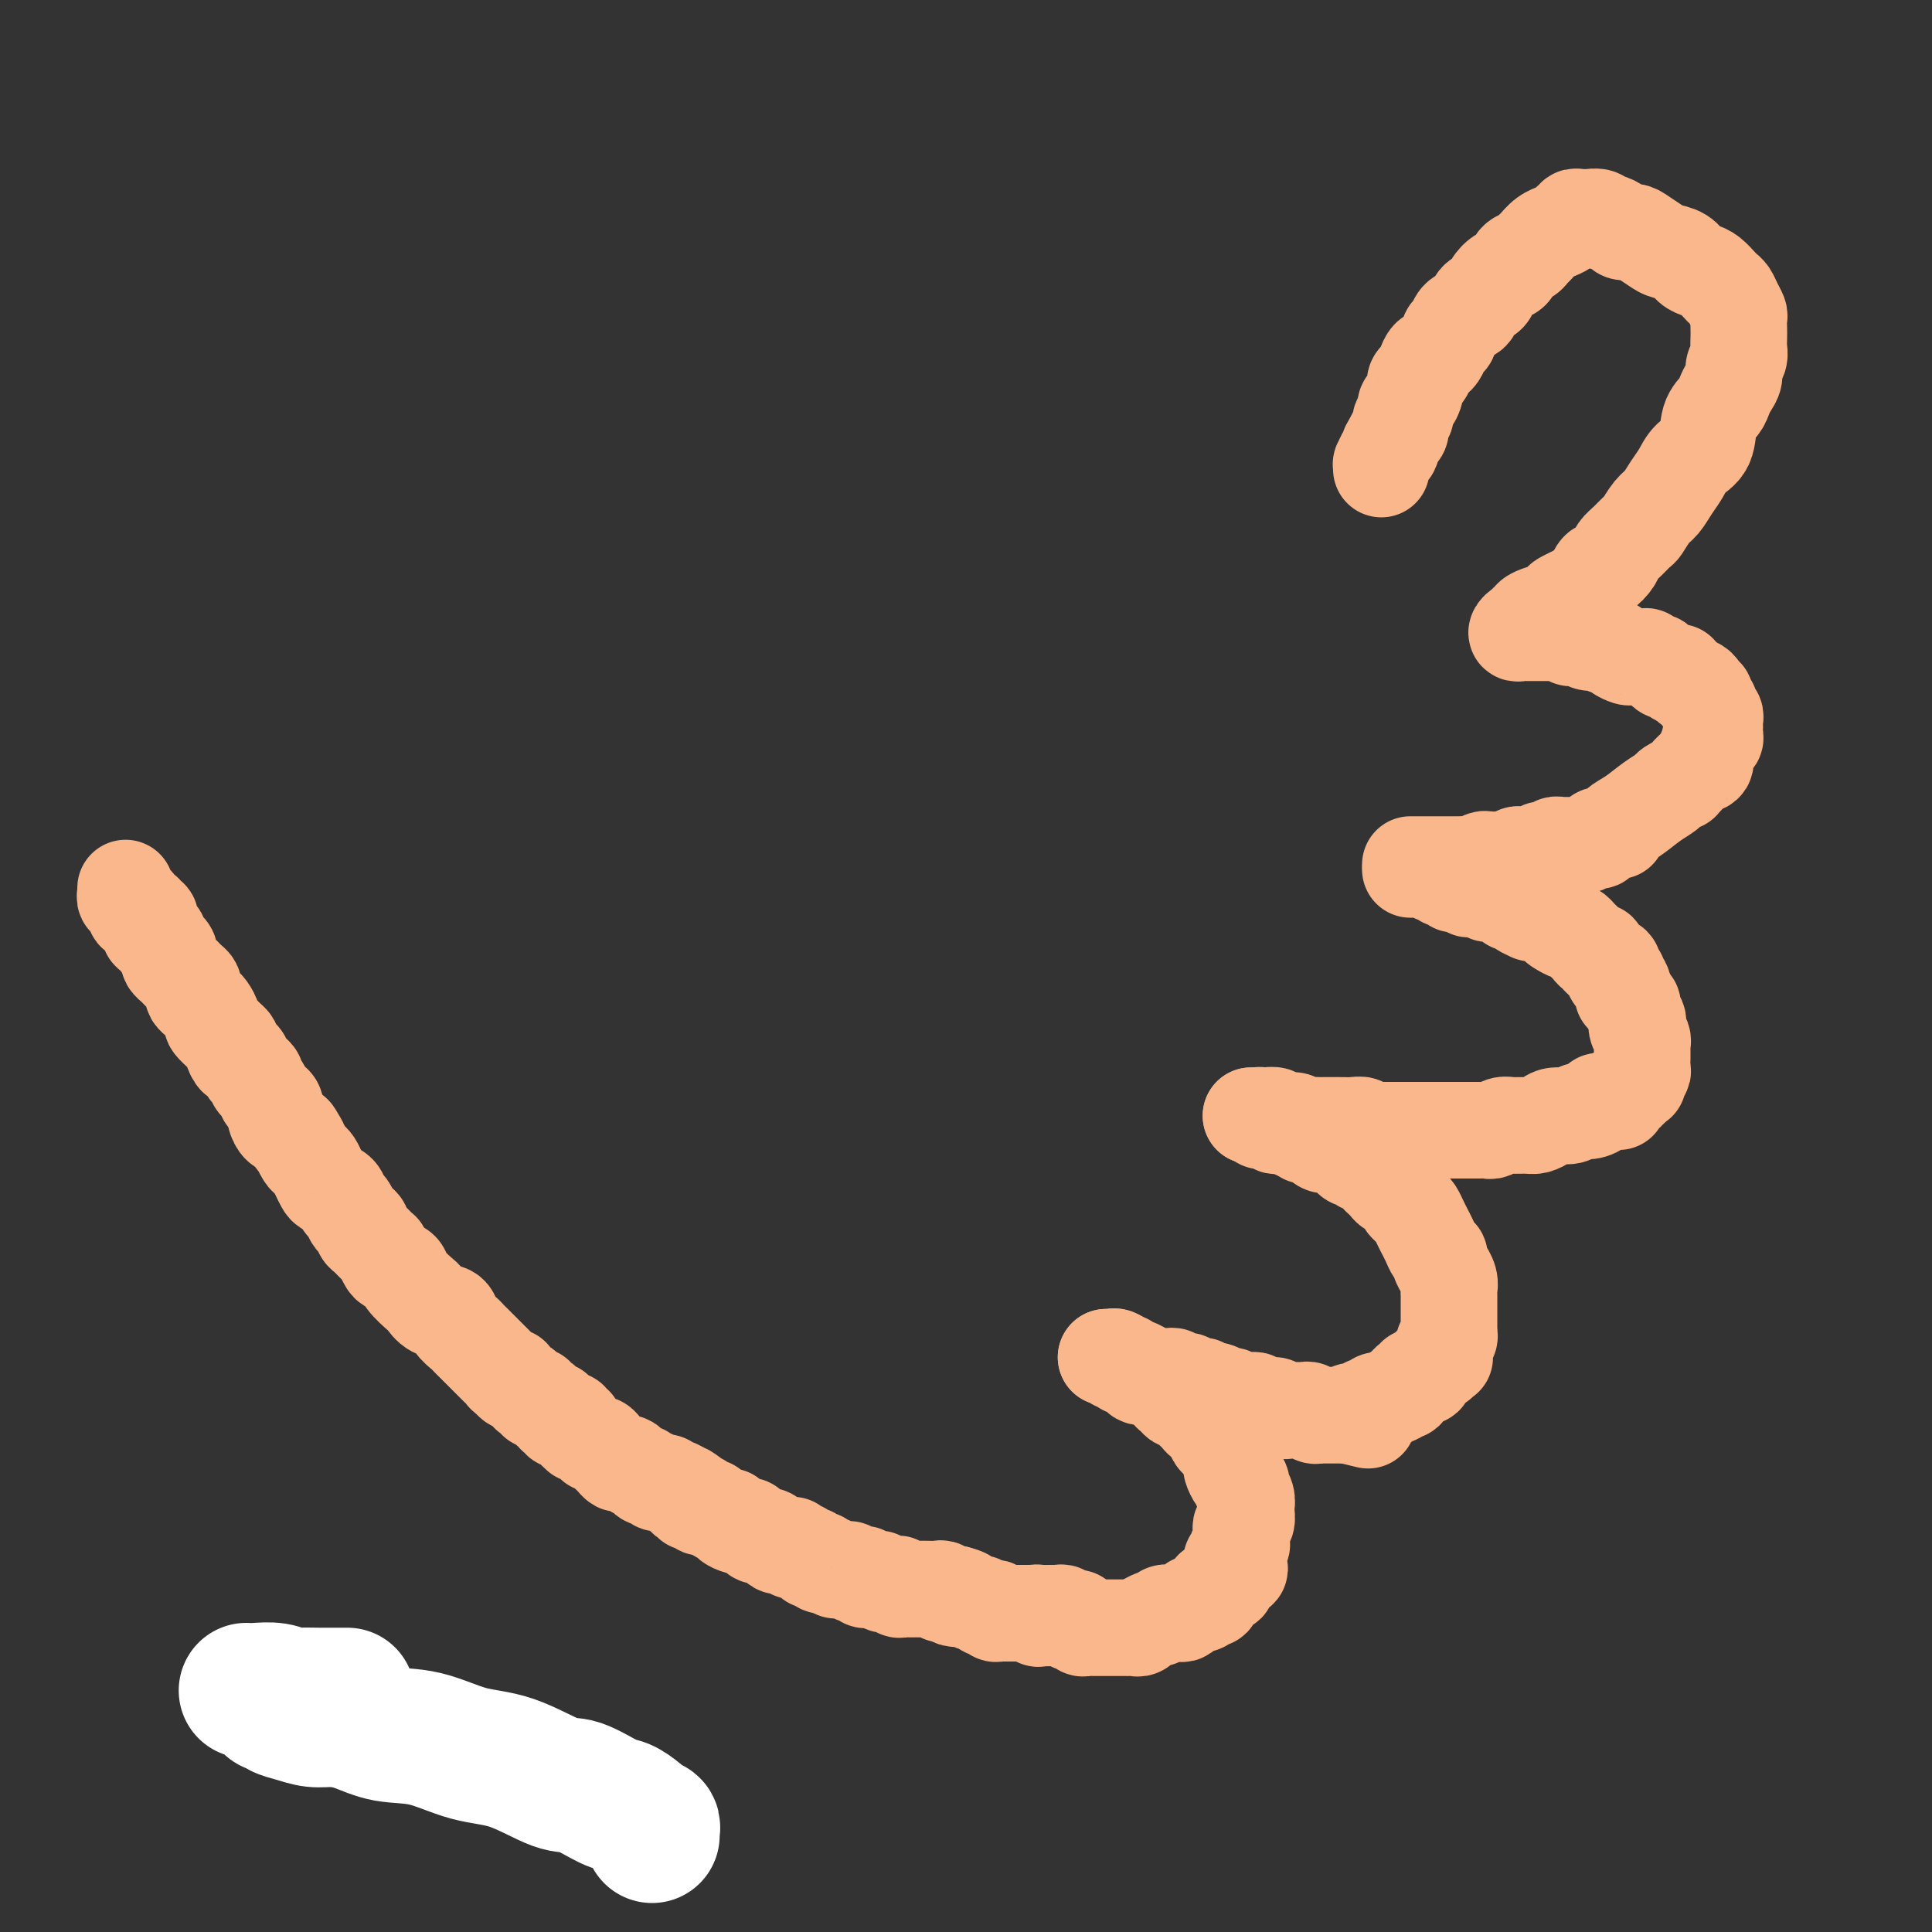
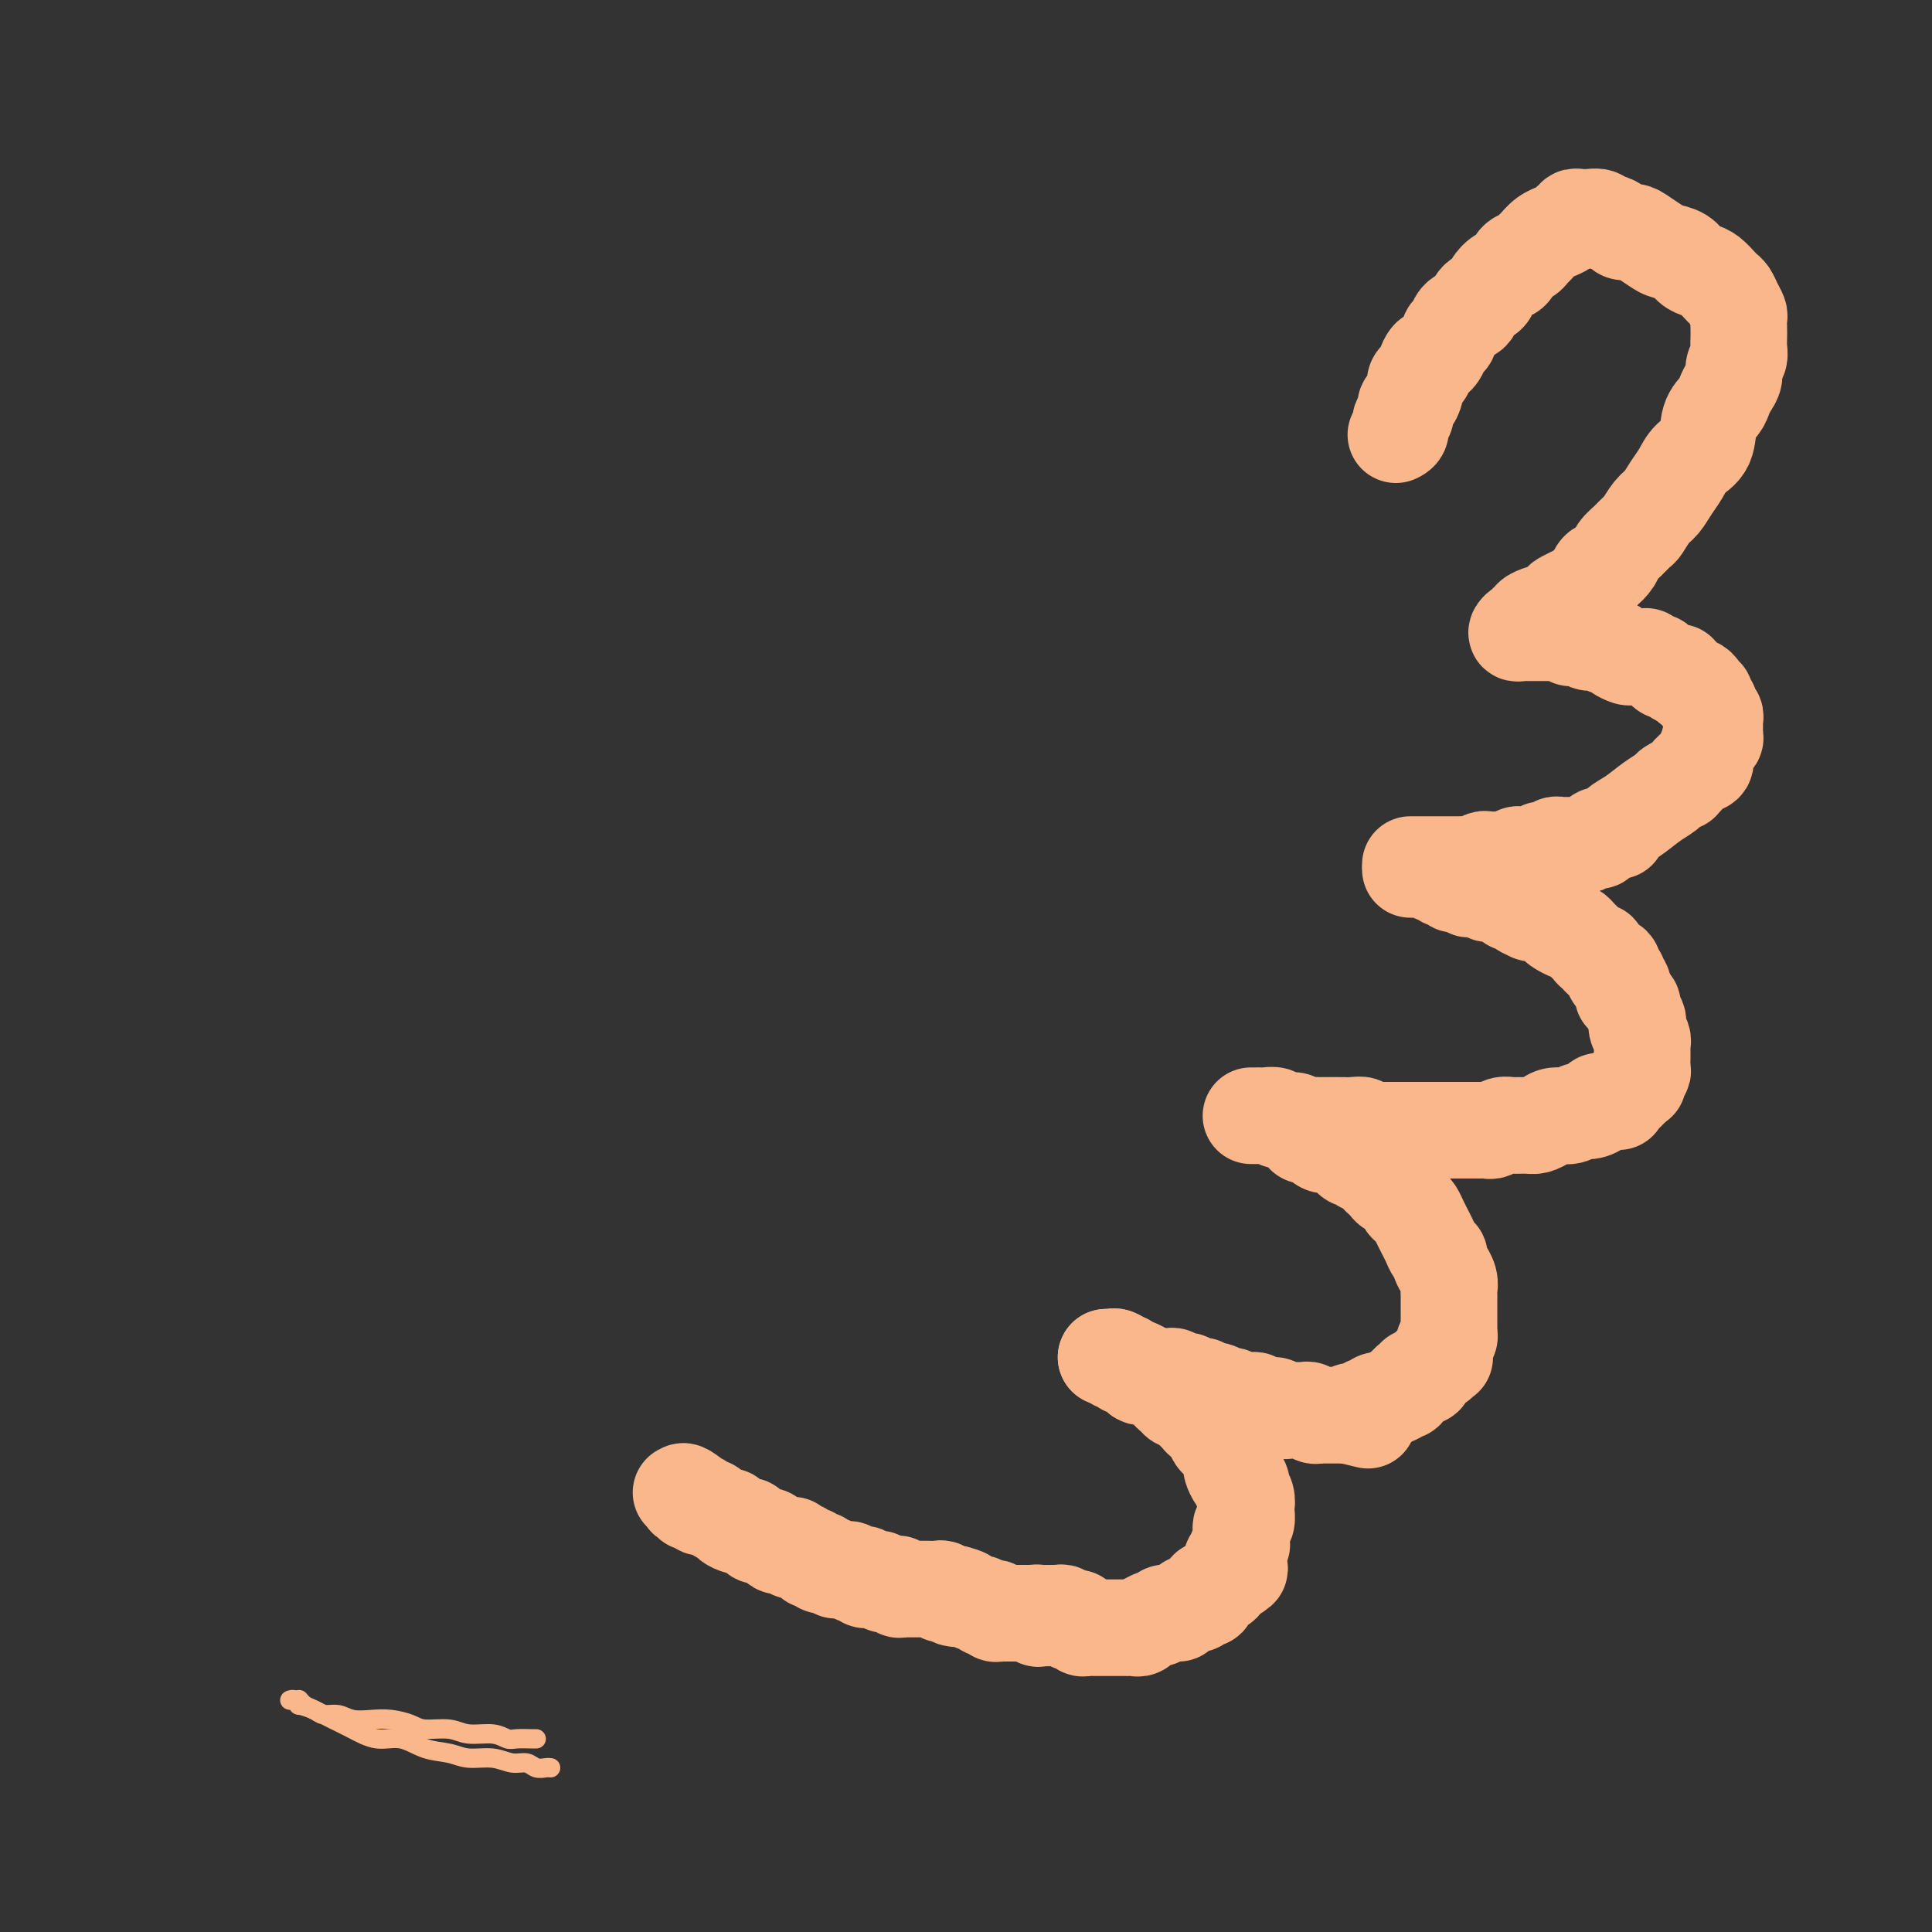
<svg xmlns="http://www.w3.org/2000/svg" viewBox="0 0 400 400" version="1.1">
  <rect x="0" y="0" width="400" height="400" fill="#333333" stroke="none" />
  <g fill="none" stroke="#FBB78C" stroke-width="4" stroke-linecap="round" stroke-linejoin="round">
    <path d="M60,352c0.288,-0.119 0.576,-0.238 1,0c0.424,0.238 0.984,0.833 1,1c0.016,0.167 -0.513,-0.095 0,0c0.513,0.095 2.069,0.548 3,1c0.931,0.452 1.238,0.905 2,1c0.762,0.095 1.979,-0.168 3,0c1.021,0.168 1.846,0.767 3,1c1.154,0.233 2.637,0.100 4,0c1.363,-0.100 2.607,-0.166 4,0c1.393,0.166 2.936,0.565 4,1c1.064,0.435 1.650,0.905 3,1c1.350,0.095 3.463,-0.185 5,0c1.537,0.185 2.499,0.834 4,1c1.501,0.166 3.542,-0.152 5,0c1.458,0.152 2.335,0.773 3,1c0.665,0.227 1.120,0.061 2,0c0.880,-0.061 2.184,-0.016 3,0c0.816,0.016 1.143,0.004 1,0c-0.143,-0.004 -0.755,-0.001 -1,0c-0.245,0.001 -0.122,0.001 0,0" />
    <path d="M62,352c-0.079,-0.096 -0.157,-0.192 0,0c0.157,0.192 0.551,0.672 1,1c0.449,0.328 0.955,0.503 2,1c1.045,0.497 2.631,1.317 4,2c1.369,0.683 2.523,1.229 4,2c1.477,0.771 3.279,1.766 5,2c1.721,0.234 3.363,-0.292 5,0c1.637,0.292 3.270,1.403 5,2c1.730,0.597 3.555,0.681 5,1c1.445,0.319 2.508,0.874 4,1c1.492,0.126 3.411,-0.176 5,0c1.589,0.176 2.846,0.832 4,1c1.154,0.168 2.204,-0.151 3,0c0.796,0.151 1.337,0.772 2,1c0.663,0.228 1.448,0.061 2,0c0.552,-0.061 0.872,-0.018 1,0c0.128,0.018 0.064,0.009 0,0" />
  </g>
  <g fill="none" stroke="#FFFFFF" stroke-width="28" stroke-linecap="round" stroke-linejoin="round">
-     <path d="M135,380c-0.033,-0.313 -0.066,-0.625 0,-1c0.066,-0.375 0.232,-0.812 0,-1c-0.232,-0.188 -0.863,-0.128 -1,0c-0.137,0.128 0.221,0.324 0,0c-0.221,-0.324 -1.020,-1.169 -2,-2c-0.980,-0.831 -2.142,-1.648 -3,-2c-0.858,-0.352 -1.412,-0.239 -3,-1c-1.588,-0.761 -4.211,-2.397 -6,-3c-1.789,-0.603 -2.746,-0.174 -5,-1c-2.254,-0.826 -5.806,-2.907 -9,-4c-3.194,-1.093 -6.031,-1.197 -9,-2c-2.969,-0.803 -6.072,-2.305 -9,-3c-2.928,-0.695 -5.683,-0.581 -8,-1c-2.317,-0.419 -4.197,-1.369 -6,-2c-1.803,-0.631 -3.529,-0.943 -5,-1c-1.471,-0.057 -2.686,0.142 -4,0c-1.314,-0.142 -2.726,-0.625 -4,-1c-1.274,-0.375 -2.408,-0.640 -3,-1c-0.592,-0.360 -0.640,-0.813 -1,-1c-0.360,-0.187 -1.032,-0.106 -1,0c0.032,0.106 0.768,0.239 1,0c0.232,-0.239 -0.040,-0.849 0,-1c0.040,-0.151 0.391,0.156 1,0c0.609,-0.156 1.477,-0.774 2,-1c0.523,-0.226 0.703,-0.061 1,0c0.297,0.061 0.712,0.016 1,0c0.288,-0.016 0.448,-0.004 1,0c0.552,0.004 1.495,0.001 2,0c0.505,-0.001 0.571,-0.000 1,0c0.429,0.000 1.221,0.000 2,0c0.779,-0.000 1.544,-0.000 2,0c0.456,0.000 0.604,0.000 1,0c0.396,-0.000 1.042,-0.000 1,0c-0.042,0.000 -0.772,0.000 -1,0c-0.228,-0.000 0.044,-0.000 0,0c-0.044,0.000 -0.406,0.001 -1,0c-0.594,-0.001 -1.421,-0.004 -2,0c-0.579,0.004 -0.911,0.015 -2,0c-1.089,-0.015 -2.937,-0.057 -4,0c-1.063,0.057 -1.343,0.211 -2,0c-0.657,-0.211 -1.692,-0.789 -3,-1c-1.308,-0.211 -2.891,-0.057 -4,0c-1.109,0.057 -1.746,0.016 -2,0c-0.254,-0.016 -0.127,-0.008 0,0" />
-   </g>
+     </g>
  <g fill="none" stroke="#FBB78C" stroke-width="20" stroke-linecap="round" stroke-linejoin="round">
-     <path d="M26,184c0.002,-0.122 0.005,-0.244 0,0c-0.005,0.244 -0.016,0.854 0,1c0.016,0.146 0.061,-0.172 0,0c-0.061,0.172 -0.226,0.833 0,1c0.226,0.167 0.844,-0.162 1,0c0.156,0.162 -0.150,0.814 0,1c0.150,0.186 0.757,-0.093 1,0c0.243,0.093 0.122,0.560 0,1c-0.122,0.440 -0.244,0.854 0,1c0.244,0.146 0.854,0.024 1,0c0.146,-0.024 -0.171,0.049 0,0c0.171,-0.049 0.831,-0.221 1,0c0.169,0.221 -0.152,0.834 0,1c0.152,0.166 0.775,-0.114 1,0c0.225,0.114 0.050,0.622 0,1c-0.050,0.378 0.024,0.626 0,1c-0.024,0.374 -0.147,0.874 0,1c0.147,0.126 0.565,-0.121 1,0c0.435,0.121 0.887,0.610 1,1c0.113,0.390 -0.114,0.682 0,1c0.114,0.318 0.570,0.663 1,1c0.430,0.337 0.836,0.667 1,1c0.164,0.333 0.086,0.667 0,1c-0.086,0.333 -0.182,0.663 0,1c0.182,0.337 0.640,0.682 1,1c0.360,0.318 0.622,0.610 1,1c0.378,0.390 0.872,0.878 1,1c0.128,0.122 -0.110,-0.122 0,0c0.110,0.122 0.568,0.610 1,1c0.432,0.390 0.837,0.682 1,1c0.163,0.318 0.085,0.661 0,1c-0.085,0.339 -0.176,0.672 0,1c0.176,0.328 0.620,0.650 1,1c0.380,0.350 0.697,0.727 1,1c0.303,0.273 0.592,0.440 1,1c0.408,0.560 0.937,1.512 1,2c0.063,0.488 -0.338,0.511 0,1c0.338,0.489 1.414,1.446 2,2c0.586,0.554 0.682,0.707 1,1c0.318,0.293 0.859,0.726 1,1c0.141,0.274 -0.117,0.388 0,1c0.117,0.612 0.610,1.722 1,2c0.390,0.278 0.678,-0.276 1,0c0.322,0.276 0.678,1.382 1,2c0.322,0.618 0.611,0.747 1,1c0.389,0.253 0.877,0.631 1,1c0.123,0.369 -0.121,0.728 0,1c0.121,0.272 0.606,0.457 1,1c0.394,0.543 0.697,1.445 1,2c0.303,0.555 0.606,0.762 1,1c0.394,0.238 0.879,0.507 1,1c0.121,0.493 -0.121,1.210 0,2c0.121,0.790 0.606,1.654 1,2c0.394,0.346 0.697,0.173 1,0" />
-     <path d="M59,233c5.494,7.904 2.729,3.165 2,2c-0.729,-1.165 0.578,1.245 1,2c0.422,0.755 -0.042,-0.146 0,0c0.042,0.146 0.589,1.338 1,2c0.411,0.662 0.687,0.793 1,1c0.313,0.207 0.665,0.488 1,1c0.335,0.512 0.653,1.254 1,2c0.347,0.746 0.723,1.494 1,2c0.277,0.506 0.456,0.769 1,1c0.544,0.231 1.455,0.429 2,1c0.545,0.571 0.724,1.515 1,2c0.276,0.485 0.647,0.511 1,1c0.353,0.489 0.686,1.440 1,2c0.314,0.560 0.609,0.727 1,1c0.391,0.273 0.878,0.650 1,1c0.122,0.350 -0.121,0.672 0,1c0.121,0.328 0.606,0.660 1,1c0.394,0.340 0.697,0.686 1,1c0.303,0.314 0.605,0.595 1,1c0.395,0.405 0.884,0.934 1,1c0.116,0.066 -0.140,-0.332 0,0c0.140,0.332 0.675,1.392 1,2c0.325,0.608 0.440,0.764 1,1c0.560,0.236 1.566,0.554 2,1c0.434,0.446 0.295,1.022 1,2c0.705,0.978 2.254,2.359 3,3c0.746,0.641 0.690,0.543 1,1c0.310,0.457 0.986,1.470 2,2c1.014,0.530 2.366,0.576 3,1c0.634,0.424 0.551,1.227 1,2c0.449,0.773 1.430,1.517 2,2c0.570,0.483 0.730,0.707 1,1c0.270,0.293 0.650,0.656 1,1c0.350,0.344 0.671,0.670 1,1c0.329,0.330 0.666,0.666 1,1c0.334,0.334 0.667,0.668 1,1c0.333,0.332 0.668,0.663 1,1c0.332,0.337 0.662,0.682 1,1c0.338,0.318 0.686,0.610 1,1c0.314,0.390 0.595,0.878 1,1c0.405,0.122 0.934,-0.121 1,0c0.066,0.121 -0.332,0.606 0,1c0.332,0.394 1.395,0.698 2,1c0.605,0.302 0.754,0.602 1,1c0.246,0.398 0.591,0.894 1,1c0.409,0.106 0.883,-0.178 1,0c0.117,0.178 -0.123,0.817 0,1c0.123,0.183 0.608,-0.091 1,0c0.392,0.091 0.693,0.545 1,1c0.307,0.455 0.622,0.910 1,1c0.378,0.090 0.818,-0.186 1,0c0.182,0.186 0.104,0.835 0,1c-0.104,0.165 -0.234,-0.153 0,0c0.234,0.153 0.832,0.777 1,1c0.168,0.223 -0.095,0.045 0,0c0.095,-0.045 0.546,0.043 1,0c0.454,-0.043 0.911,-0.218 1,0c0.089,0.218 -0.188,0.828 0,1c0.188,0.172 0.842,-0.095 1,0c0.158,0.095 -0.179,0.551 0,1c0.179,0.449 0.874,0.890 1,1c0.126,0.110 -0.317,-0.111 0,0c0.317,0.111 1.394,0.555 2,1c0.606,0.445 0.740,0.893 1,1c0.260,0.107 0.647,-0.125 1,0c0.353,0.125 0.672,0.608 1,1c0.328,0.392 0.666,0.693 1,1c0.334,0.307 0.666,0.621 1,1c0.334,0.379 0.672,0.824 1,1c0.328,0.176 0.647,0.085 1,0c0.353,-0.085 0.738,-0.162 1,0c0.262,0.162 0.399,0.564 1,1c0.601,0.436 1.666,0.905 2,1c0.334,0.095 -0.064,-0.185 0,0c0.064,0.185 0.591,0.834 1,1c0.409,0.166 0.701,-0.153 1,0c0.299,0.153 0.605,0.777 1,1c0.395,0.223 0.879,0.045 1,0c0.121,-0.045 -0.122,0.043 0,0c0.122,-0.043 0.610,-0.218 1,0c0.390,0.218 0.682,0.828 1,1c0.318,0.172 0.662,-0.094 1,0c0.338,0.094 0.669,0.547 1,1" />
    <path d="M141,309c5.636,3.499 2.228,0.745 1,0c-1.228,-0.745 -0.274,0.519 0,1c0.274,0.481 -0.133,0.181 0,0c0.133,-0.181 0.805,-0.241 1,0c0.195,0.241 -0.087,0.782 0,1c0.087,0.218 0.544,0.111 1,0c0.456,-0.111 0.910,-0.227 1,0c0.090,0.227 -0.184,0.795 0,1c0.184,0.205 0.826,0.045 1,0c0.174,-0.045 -0.121,0.026 0,0c0.121,-0.026 0.658,-0.148 1,0c0.342,0.148 0.491,0.565 1,1c0.509,0.435 1.379,0.887 2,1c0.621,0.113 0.994,-0.113 1,0c0.006,0.113 -0.353,0.565 0,1c0.353,0.435 1.418,0.851 2,1c0.582,0.149 0.680,0.030 1,0c0.320,-0.030 0.863,0.029 1,0c0.137,-0.029 -0.131,-0.147 0,0c0.131,0.147 0.661,0.560 1,1c0.339,0.440 0.486,0.906 1,1c0.514,0.094 1.395,-0.185 2,0c0.605,0.185 0.936,0.834 1,1c0.064,0.166 -0.137,-0.151 0,0c0.137,0.151 0.611,0.772 1,1c0.389,0.228 0.692,0.065 1,0c0.308,-0.065 0.621,-0.031 1,0c0.379,0.031 0.822,0.060 1,0c0.178,-0.060 0.089,-0.208 0,0c-0.089,0.208 -0.177,0.773 0,1c0.177,0.227 0.621,0.117 1,0c0.379,-0.117 0.693,-0.241 1,0c0.307,0.241 0.608,0.848 1,1c0.392,0.152 0.875,-0.152 1,0c0.125,0.152 -0.107,0.759 0,1c0.107,0.241 0.553,0.116 1,0c0.447,-0.116 0.894,-0.223 1,0c0.106,0.223 -0.130,0.778 0,1c0.130,0.222 0.627,0.112 1,0c0.373,-0.112 0.621,-0.226 1,0c0.379,0.226 0.889,0.793 1,1c0.111,0.207 -0.178,0.054 0,0c0.178,-0.054 0.822,-0.011 1,0c0.178,0.011 -0.111,-0.011 0,0c0.111,0.011 0.621,0.056 1,0c0.379,-0.056 0.627,-0.212 1,0c0.373,0.212 0.870,0.793 1,1c0.130,0.207 -0.106,0.041 0,0c0.106,-0.041 0.553,0.041 1,0c0.447,-0.041 0.894,-0.207 1,0c0.106,0.207 -0.130,0.786 0,1c0.130,0.214 0.626,0.061 1,0c0.374,-0.061 0.625,-0.031 1,0c0.375,0.031 0.874,0.061 1,0c0.126,-0.061 -0.120,-0.214 0,0c0.120,0.214 0.606,0.793 1,1c0.394,0.207 0.697,0.041 1,0c0.303,-0.041 0.606,0.041 1,0c0.394,-0.041 0.879,-0.207 1,0c0.121,0.207 -0.122,0.788 0,1c0.122,0.212 0.610,0.057 1,0c0.390,-0.057 0.681,-0.015 1,0c0.319,0.015 0.666,0.004 1,0c0.334,-0.004 0.654,-0.002 1,0c0.346,0.002 0.719,0.004 1,0c0.281,-0.004 0.471,-0.015 1,0c0.529,0.015 1.399,0.057 2,0c0.601,-0.057 0.935,-0.211 1,0c0.065,0.211 -0.137,0.789 0,1c0.137,0.211 0.614,0.057 1,0c0.386,-0.057 0.682,-0.016 1,0c0.318,0.016 0.659,0.008 1,0" />
    <path d="M198,330c3.825,1.001 0.888,1.004 0,1c-0.888,-0.004 0.273,-0.016 1,0c0.727,0.016 1.021,0.061 1,0c-0.021,-0.061 -0.357,-0.226 0,0c0.357,0.226 1.406,0.844 2,1c0.594,0.156 0.733,-0.151 1,0c0.267,0.151 0.663,0.758 1,1c0.337,0.242 0.616,0.117 1,0c0.384,-0.117 0.872,-0.228 1,0c0.128,0.228 -0.105,0.793 0,1c0.105,0.207 0.549,0.055 1,0c0.451,-0.055 0.908,-0.015 1,0c0.092,0.015 -0.183,0.004 0,0c0.183,-0.004 0.822,-0.001 1,0c0.178,0.001 -0.106,0.000 0,0c0.106,-0.000 0.602,-0.000 1,0c0.398,0.000 0.698,0.000 1,0c0.302,-0.000 0.606,-0.001 1,0c0.394,0.001 0.876,0.004 1,0c0.124,-0.004 -0.112,-0.015 0,0c0.112,0.015 0.571,0.057 1,0c0.429,-0.057 0.826,-0.211 1,0c0.174,0.211 0.124,0.788 0,1c-0.124,0.212 -0.321,0.061 1,0c1.321,-0.061 4.161,-0.030 7,0" />
-     <path d="M217,334c0.444,0.002 0.889,0.004 1,0c0.111,-0.004 -0.111,-0.015 0,0c0.111,0.015 0.556,0.056 1,0c0.444,-0.056 0.889,-0.207 1,0c0.111,0.207 -0.111,0.774 0,1c0.111,0.226 0.556,0.112 1,0c0.444,-0.112 0.889,-0.222 1,0c0.111,0.222 -0.111,0.778 0,1c0.111,0.222 0.555,0.112 1,0c0.445,-0.112 0.893,-0.226 1,0c0.107,0.226 -0.125,0.793 0,1c0.125,0.207 0.607,0.056 1,0c0.393,-0.056 0.697,-0.015 1,0c0.303,0.015 0.606,0.004 1,0c0.394,-0.004 0.879,-0.001 1,0c0.121,0.001 -0.123,0.000 0,0c0.123,-0.000 0.611,-0.000 1,0c0.389,0.000 0.678,-0.000 1,0c0.322,0.000 0.678,0.000 1,0c0.322,-0.000 0.611,-0.000 1,0c0.389,0.000 0.877,0.001 1,0c0.123,-0.001 -0.121,-0.004 0,0c0.121,0.004 0.605,0.016 1,0c0.395,-0.016 0.701,-0.061 1,0c0.299,0.061 0.591,0.228 1,0c0.409,-0.228 0.935,-0.849 1,-1c0.065,-0.151 -0.332,0.170 0,0c0.332,-0.170 1.394,-0.830 2,-1c0.606,-0.170 0.758,0.150 1,0c0.242,-0.150 0.575,-0.771 1,-1c0.425,-0.229 0.941,-0.065 1,0c0.059,0.065 -0.339,0.033 0,0c0.339,-0.033 1.414,-0.065 2,0c0.586,0.065 0.682,0.227 1,0c0.318,-0.227 0.859,-0.844 1,-1c0.141,-0.156 -0.117,0.150 0,0c0.117,-0.150 0.610,-0.757 1,-1c0.390,-0.243 0.679,-0.122 1,0c0.321,0.122 0.675,0.244 1,0c0.325,-0.244 0.622,-0.854 1,-1c0.378,-0.146 0.837,0.171 1,0c0.163,-0.171 0.029,-0.829 0,-1c-0.029,-0.171 0.048,0.146 0,0c-0.048,-0.146 -0.219,-0.756 0,-1c0.219,-0.244 0.828,-0.121 1,0c0.172,0.121 -0.095,0.240 0,0c0.095,-0.240 0.551,-0.837 1,-1c0.449,-0.163 0.890,0.110 1,0c0.110,-0.110 -0.111,-0.603 0,-1c0.111,-0.397 0.556,-0.699 1,-1" />
+     <path d="M217,334c0.444,0.002 0.889,0.004 1,0c0.111,-0.004 -0.111,-0.015 0,0c0.111,0.015 0.556,0.056 1,0c0.444,-0.056 0.889,-0.207 1,0c0.111,0.207 -0.111,0.774 0,1c0.111,0.226 0.556,0.112 1,0c0.444,-0.112 0.889,-0.222 1,0c0.111,0.222 -0.111,0.778 0,1c0.111,0.222 0.555,0.112 1,0c0.445,-0.112 0.893,-0.226 1,0c0.107,0.226 -0.125,0.793 0,1c0.125,0.207 0.607,0.056 1,0c0.393,-0.056 0.697,-0.015 1,0c0.303,0.015 0.606,0.004 1,0c0.394,-0.004 0.879,-0.001 1,0c0.121,0.001 -0.123,0.000 0,0c0.123,-0.000 0.611,-0.000 1,0c0.389,0.000 0.678,-0.000 1,0c0.322,0.000 0.678,0.000 1,0c0.322,-0.000 0.611,-0.000 1,0c0.389,0.000 0.877,0.001 1,0c0.123,-0.001 -0.121,-0.004 0,0c0.121,0.004 0.605,0.016 1,0c0.395,-0.016 0.701,-0.061 1,0c0.299,0.061 0.591,0.228 1,0c0.409,-0.228 0.935,-0.849 1,-1c0.065,-0.151 -0.332,0.170 0,0c0.332,-0.170 1.394,-0.830 2,-1c0.606,-0.170 0.758,0.150 1,0c0.242,-0.150 0.575,-0.771 1,-1c0.425,-0.229 0.941,-0.065 1,0c0.059,0.065 -0.339,0.033 0,0c0.339,-0.033 1.414,-0.065 2,0c0.318,-0.227 0.859,-0.844 1,-1c0.141,-0.156 -0.117,0.150 0,0c0.117,-0.150 0.610,-0.757 1,-1c0.390,-0.243 0.679,-0.122 1,0c0.321,0.122 0.675,0.244 1,0c0.325,-0.244 0.622,-0.854 1,-1c0.378,-0.146 0.837,0.171 1,0c0.163,-0.171 0.029,-0.829 0,-1c-0.029,-0.171 0.048,0.146 0,0c-0.048,-0.146 -0.219,-0.756 0,-1c0.219,-0.244 0.828,-0.121 1,0c0.172,0.121 -0.095,0.240 0,0c0.095,-0.240 0.551,-0.837 1,-1c0.449,-0.163 0.890,0.110 1,0c0.110,-0.110 -0.111,-0.603 0,-1c0.111,-0.397 0.556,-0.699 1,-1" />
    <path d="M255,326c3.244,-1.880 0.854,-1.081 0,-1c-0.854,0.081 -0.173,-0.556 0,-1c0.173,-0.444 -0.164,-0.695 0,-1c0.164,-0.305 0.829,-0.663 1,-1c0.171,-0.337 -0.151,-0.654 0,-1c0.151,-0.346 0.776,-0.722 1,-1c0.224,-0.278 0.046,-0.460 0,-1c-0.046,-0.540 0.040,-1.439 0,-2c-0.040,-0.561 -0.206,-0.783 0,-1c0.206,-0.217 0.783,-0.429 1,-1c0.217,-0.571 0.073,-1.501 0,-2c-0.073,-0.499 -0.075,-0.566 0,-1c0.075,-0.434 0.227,-1.233 0,-2c-0.227,-0.767 -0.831,-1.501 -1,-2c-0.169,-0.499 0.099,-0.763 0,-1c-0.099,-0.237 -0.565,-0.447 -1,-1c-0.435,-0.553 -0.837,-1.449 -1,-2c-0.163,-0.551 -0.085,-0.759 0,-1c0.085,-0.241 0.176,-0.516 0,-1c-0.176,-0.484 -0.621,-1.176 -1,-2c-0.379,-0.824 -0.693,-1.780 -1,-2c-0.307,-0.220 -0.607,0.296 -1,0c-0.393,-0.296 -0.879,-1.403 -1,-2c-0.121,-0.597 0.122,-0.685 0,-1c-0.122,-0.315 -0.611,-0.859 -1,-1c-0.389,-0.141 -0.679,0.121 -1,0c-0.321,-0.121 -0.674,-0.625 -1,-1c-0.326,-0.375 -0.626,-0.623 -1,-1c-0.374,-0.377 -0.821,-0.885 -1,-1c-0.179,-0.115 -0.089,0.162 0,0c0.089,-0.162 0.178,-0.764 0,-1c-0.178,-0.236 -0.621,-0.106 -1,0c-0.379,0.106 -0.693,0.187 -1,0c-0.307,-0.187 -0.606,-0.641 -1,-1c-0.394,-0.359 -0.883,-0.622 -1,-1c-0.117,-0.378 0.137,-0.872 0,-1c-0.137,-0.128 -0.667,0.110 -1,0c-0.333,-0.110 -0.469,-0.568 -1,-1c-0.531,-0.432 -1.456,-0.838 -2,-1c-0.544,-0.162 -0.705,-0.081 -1,0c-0.295,0.081 -0.723,0.161 -1,0c-0.277,-0.161 -0.404,-0.564 -1,-1c-0.596,-0.436 -1.662,-0.905 -2,-1c-0.338,-0.095 0.050,0.185 0,0c-0.050,-0.185 -0.539,-0.834 -1,-1c-0.461,-0.166 -0.894,0.152 -1,0c-0.106,-0.152 0.116,-0.773 0,-1c-0.116,-0.227 -0.570,-0.061 -1,0c-0.430,0.061 -0.837,0.017 -1,0c-0.163,-0.017 -0.081,-0.009 0,0" />
    <path d="M229,281c0.372,0.033 0.744,0.065 1,0c0.256,-0.065 0.396,-0.229 1,0c0.604,0.229 1.672,0.850 2,1c0.328,0.150 -0.085,-0.171 0,0c0.085,0.171 0.667,0.834 1,1c0.333,0.166 0.418,-0.166 1,0c0.582,0.166 1.662,0.829 2,1c0.338,0.171 -0.064,-0.150 0,0c0.064,0.150 0.596,0.772 1,1c0.404,0.228 0.682,0.061 1,0c0.318,-0.061 0.678,-0.017 1,0c0.322,0.017 0.607,0.008 1,0c0.393,-0.008 0.893,-0.016 1,0c0.107,0.016 -0.179,0.057 0,0c0.179,-0.057 0.822,-0.212 1,0c0.178,0.212 -0.110,0.793 0,1c0.110,0.207 0.617,0.041 1,0c0.383,-0.041 0.642,0.041 1,0c0.358,-0.041 0.817,-0.207 1,0c0.183,0.207 0.092,0.786 0,1c-0.092,0.214 -0.183,0.061 0,0c0.183,-0.061 0.640,-0.030 1,0c0.360,0.030 0.622,0.061 1,0c0.378,-0.061 0.871,-0.212 1,0c0.129,0.212 -0.107,0.788 0,1c0.107,0.212 0.557,0.061 1,0c0.443,-0.061 0.878,-0.031 1,0c0.122,0.031 -0.069,0.065 0,0c0.069,-0.065 0.399,-0.228 1,0c0.601,0.228 1.474,0.846 2,1c0.526,0.154 0.703,-0.156 1,0c0.297,0.156 0.712,0.778 1,1c0.288,0.222 0.448,0.044 1,0c0.552,-0.044 1.495,0.044 2,0c0.505,-0.044 0.573,-0.222 1,0c0.427,0.222 1.215,0.844 2,1c0.785,0.156 1.569,-0.154 2,0c0.431,0.154 0.511,0.773 1,1c0.489,0.227 1.388,0.061 2,0c0.612,-0.061 0.938,-0.017 1,0c0.062,0.017 -0.138,0.008 0,0c0.138,-0.008 0.615,-0.016 1,0c0.385,0.016 0.677,0.057 1,0c0.323,-0.057 0.678,-0.211 1,0c0.322,0.211 0.611,0.789 1,1c0.389,0.211 0.877,0.057 1,0c0.123,-0.057 -0.121,-0.015 0,0c0.121,0.015 0.606,0.004 1,0c0.394,-0.004 0.697,-0.001 1,0c0.303,0.001 0.606,0.000 1,0c0.394,-0.000 0.879,-0.000 1,0c0.121,0.000 -0.121,0.000 0,0c0.121,-0.000 0.606,-0.000 1,0c0.394,0.000 0.697,0.000 1,0" />
    <path d="M279,293c7.914,1.922 2.698,0.726 1,0c-1.698,-0.726 0.122,-0.983 1,-1c0.878,-0.017 0.814,0.206 1,0c0.186,-0.206 0.624,-0.840 1,-1c0.376,-0.160 0.692,0.154 1,0c0.308,-0.154 0.607,-0.777 1,-1c0.393,-0.223 0.879,-0.044 1,0c0.121,0.044 -0.122,-0.045 0,0c0.122,0.045 0.611,0.223 1,0c0.389,-0.223 0.679,-0.849 1,-1c0.321,-0.151 0.674,0.171 1,0c0.326,-0.171 0.626,-0.834 1,-1c0.374,-0.166 0.822,0.167 1,0c0.178,-0.167 0.085,-0.833 0,-1c-0.085,-0.167 -0.162,0.166 0,0c0.162,-0.166 0.564,-0.829 1,-1c0.436,-0.171 0.905,0.151 1,0c0.095,-0.151 -0.185,-0.777 0,-1c0.185,-0.223 0.833,-0.045 1,0c0.167,0.045 -0.148,-0.043 0,0c0.148,0.043 0.760,0.218 1,0c0.240,-0.218 0.107,-0.828 0,-1c-0.107,-0.172 -0.187,0.094 0,0c0.187,-0.094 0.642,-0.547 1,-1c0.358,-0.453 0.618,-0.905 1,-1c0.382,-0.095 0.887,0.168 1,0c0.113,-0.168 -0.166,-0.766 0,-1c0.166,-0.234 0.775,-0.104 1,0c0.225,0.104 0.064,0.183 0,0c-0.064,-0.183 -0.031,-0.627 0,-1c0.031,-0.373 0.061,-0.673 0,-1c-0.061,-0.327 -0.212,-0.679 0,-1c0.212,-0.321 0.789,-0.611 1,-1c0.211,-0.389 0.057,-0.878 0,-1c-0.057,-0.122 -0.015,0.122 0,0c0.015,-0.122 0.004,-0.610 0,-1c-0.004,-0.390 -0.001,-0.682 0,-1c0.001,-0.318 0.000,-0.663 0,-1c-0.000,-0.337 0.000,-0.668 0,-1c-0.000,-0.332 -0.000,-0.666 0,-1c0.000,-0.334 0.001,-0.669 0,-1c-0.001,-0.331 -0.004,-0.657 0,-1c0.004,-0.343 0.016,-0.703 0,-1c-0.016,-0.297 -0.061,-0.531 0,-1c0.061,-0.469 0.227,-1.172 0,-2c-0.227,-0.828 -0.849,-1.779 -1,-2c-0.151,-0.221 0.167,0.289 0,0c-0.167,-0.289 -0.819,-1.378 -1,-2c-0.181,-0.622 0.110,-0.778 0,-1c-0.110,-0.222 -0.621,-0.510 -1,-1c-0.379,-0.490 -0.626,-1.182 -1,-2c-0.374,-0.818 -0.873,-1.763 -1,-2c-0.127,-0.237 0.120,0.235 0,0c-0.120,-0.235 -0.606,-1.176 -1,-2c-0.394,-0.824 -0.697,-1.530 -1,-2c-0.303,-0.470 -0.606,-0.704 -1,-1c-0.394,-0.296 -0.879,-0.653 -1,-1c-0.121,-0.347 0.122,-0.684 0,-1c-0.122,-0.316 -0.610,-0.610 -1,-1c-0.390,-0.390 -0.681,-0.877 -1,-1c-0.319,-0.123 -0.667,0.117 -1,0c-0.333,-0.117 -0.653,-0.591 -1,-1c-0.347,-0.409 -0.723,-0.755 -1,-1c-0.277,-0.245 -0.455,-0.391 -1,-1c-0.545,-0.609 -1.455,-1.683 -2,-2c-0.545,-0.317 -0.723,0.123 -1,0c-0.277,-0.123 -0.652,-0.807 -1,-1c-0.348,-0.193 -0.670,0.106 -1,0c-0.330,-0.106 -0.669,-0.616 -1,-1c-0.331,-0.384 -0.653,-0.643 -1,-1c-0.347,-0.357 -0.719,-0.813 -1,-1c-0.281,-0.187 -0.471,-0.106 -1,0c-0.529,0.106 -1.398,0.238 -2,0c-0.602,-0.238 -0.936,-0.848 -1,-1c-0.064,-0.152 0.141,0.152 0,0c-0.141,-0.152 -0.629,-0.759 -1,-1c-0.371,-0.241 -0.625,-0.116 -1,0c-0.375,0.116 -0.870,0.224 -1,0c-0.130,-0.224 0.106,-0.778 0,-1c-0.106,-0.222 -0.553,-0.111 -1,0" />
-     <path d="M269,234c-3.472,-1.950 -1.652,-0.326 -1,0c0.652,0.326 0.137,-0.644 0,-1c-0.137,-0.356 0.104,-0.096 0,0c-0.104,0.096 -0.554,0.027 -1,0c-0.446,-0.027 -0.889,-0.011 -1,0c-0.111,0.011 0.111,0.017 0,0c-0.111,-0.017 -0.554,-0.057 -1,0c-0.446,0.057 -0.894,0.213 -1,0c-0.106,-0.213 0.130,-0.793 0,-1c-0.130,-0.207 -0.627,-0.041 -1,0c-0.373,0.041 -0.621,-0.041 -1,0c-0.379,0.041 -0.890,0.207 -1,0c-0.110,-0.207 0.180,-0.788 0,-1c-0.180,-0.212 -0.832,-0.057 -1,0c-0.168,0.057 0.147,0.015 0,0c-0.147,-0.015 -0.756,-0.004 -1,0c-0.244,0.004 -0.122,0.002 0,0" />
    <path d="M259,231c0.324,0.002 0.648,0.005 1,0c0.352,-0.005 0.732,-0.016 1,0c0.268,0.016 0.424,0.061 1,0c0.576,-0.061 1.572,-0.227 2,0c0.428,0.227 0.290,0.845 1,1c0.710,0.155 2.269,-0.155 3,0c0.731,0.155 0.633,0.773 1,1c0.367,0.227 1.198,0.061 2,0c0.802,-0.061 1.576,-0.016 2,0c0.424,0.016 0.497,0.005 1,0c0.503,-0.005 1.435,-0.002 2,0c0.565,0.002 0.762,0.004 1,0c0.238,-0.004 0.515,-0.015 1,0c0.485,0.015 1.176,0.057 2,0c0.824,-0.057 1.779,-0.211 2,0c0.221,0.211 -0.292,0.789 0,1c0.292,0.211 1.388,0.057 2,0c0.612,-0.057 0.742,-0.015 1,0c0.258,0.015 0.646,0.004 1,0c0.354,-0.004 0.673,-0.001 1,0c0.327,0.001 0.661,0.000 1,0c0.339,-0.000 0.681,-0.000 1,0c0.319,0.000 0.614,0.000 1,0c0.386,-0.000 0.863,-0.000 1,0c0.137,0.000 -0.065,0.000 0,0c0.065,-0.000 0.398,-0.000 1,0c0.602,0.000 1.475,0.000 2,0c0.525,-0.000 0.704,-0.000 1,0c0.296,0.000 0.709,0.000 1,0c0.291,-0.000 0.459,-0.000 1,0c0.541,0.000 1.454,0.000 2,0c0.546,-0.000 0.724,-0.000 1,0c0.276,0.000 0.651,0.000 1,0c0.349,-0.000 0.671,-0.000 1,0c0.329,0.000 0.666,0.000 1,0c0.334,-0.000 0.667,-0.000 1,0c0.333,0.000 0.666,0.001 1,0c0.334,-0.001 0.670,-0.004 1,0c0.330,0.004 0.654,0.015 1,0c0.346,-0.015 0.715,-0.057 1,0c0.285,0.057 0.485,0.212 1,0c0.515,-0.212 1.346,-0.792 2,-1c0.654,-0.208 1.133,-0.046 2,0c0.867,0.046 2.123,-0.025 3,0c0.877,0.025 1.376,0.146 2,0c0.624,-0.146 1.374,-0.560 2,-1c0.626,-0.440 1.128,-0.905 2,-1c0.872,-0.095 2.113,0.181 3,0c0.887,-0.181 1.422,-0.819 2,-1c0.578,-0.181 1.201,0.095 2,0c0.799,-0.095 1.773,-0.562 2,-1c0.227,-0.438 -0.292,-0.849 0,-1c0.292,-0.151 1.397,-0.044 2,0c0.603,0.044 0.705,0.023 1,0c0.295,-0.023 0.782,-0.049 1,0c0.218,0.049 0.168,0.172 0,0c-0.168,-0.172 -0.452,-0.638 0,-1c0.452,-0.362 1.642,-0.619 2,-1c0.358,-0.381 -0.114,-0.886 0,-1c0.114,-0.114 0.814,0.163 1,0c0.186,-0.163 -0.143,-0.765 0,-1c0.143,-0.235 0.756,-0.103 1,0c0.244,0.103 0.118,0.177 0,0c-0.118,-0.177 -0.228,-0.606 0,-1c0.228,-0.394 0.793,-0.753 1,-1c0.207,-0.247 0.055,-0.381 0,-1c-0.055,-0.619 -0.014,-1.723 0,-2c0.014,-0.277 -0.000,0.273 0,0c0.000,-0.273 0.014,-1.369 0,-2c-0.014,-0.631 -0.055,-0.798 0,-1c0.055,-0.202 0.207,-0.439 0,-1c-0.207,-0.561 -0.773,-1.446 -1,-2c-0.227,-0.554 -0.116,-0.778 0,-1c0.116,-0.222 0.237,-0.441 0,-1c-0.237,-0.559 -0.833,-1.458 -1,-2c-0.167,-0.542 0.095,-0.726 0,-1c-0.095,-0.274 -0.548,-0.637 -1,-1" />
    <path d="M337,207c-0.553,-2.746 -0.937,-1.112 -1,-1c-0.063,0.112 0.194,-1.298 0,-2c-0.194,-0.702 -0.840,-0.695 -1,-1c-0.160,-0.305 0.165,-0.922 0,-1c-0.165,-0.078 -0.819,0.383 -1,0c-0.181,-0.383 0.110,-1.609 0,-2c-0.110,-0.391 -0.621,0.053 -1,0c-0.379,-0.053 -0.625,-0.605 -1,-1c-0.375,-0.395 -0.878,-0.634 -1,-1c-0.122,-0.366 0.136,-0.858 0,-1c-0.136,-0.142 -0.665,0.068 -1,0c-0.335,-0.068 -0.474,-0.414 -1,-1c-0.526,-0.586 -1.437,-1.414 -2,-2c-0.563,-0.586 -0.777,-0.932 -1,-1c-0.223,-0.068 -0.455,0.140 -1,0c-0.545,-0.140 -1.403,-0.630 -2,-1c-0.597,-0.370 -0.933,-0.621 -1,-1c-0.067,-0.379 0.136,-0.886 0,-1c-0.136,-0.114 -0.610,0.166 -1,0c-0.390,-0.166 -0.697,-0.777 -1,-1c-0.303,-0.223 -0.601,-0.059 -1,0c-0.399,0.059 -0.898,0.013 -1,0c-0.102,-0.013 0.194,0.007 0,0c-0.194,-0.007 -0.878,-0.040 -1,0c-0.122,0.040 0.319,0.151 0,0c-0.319,-0.151 -1.397,-0.566 -2,-1c-0.603,-0.434 -0.730,-0.886 -1,-1c-0.270,-0.114 -0.683,0.109 -1,0c-0.317,-0.109 -0.537,-0.551 -1,-1c-0.463,-0.449 -1.171,-0.905 -2,-1c-0.829,-0.095 -1.781,0.172 -2,0c-0.219,-0.172 0.296,-0.782 0,-1c-0.296,-0.218 -1.403,-0.044 -2,0c-0.597,0.044 -0.684,-0.041 -1,0c-0.316,0.041 -0.859,0.208 -1,0c-0.141,-0.208 0.121,-0.792 0,-1c-0.121,-0.208 -0.625,-0.042 -1,0c-0.375,0.042 -0.621,-0.042 -1,0c-0.379,0.042 -0.890,0.208 -1,0c-0.110,-0.208 0.182,-0.792 0,-1c-0.182,-0.208 -0.836,-0.042 -1,0c-0.164,0.042 0.163,-0.040 0,0c-0.163,0.040 -0.817,0.203 -1,0c-0.183,-0.203 0.105,-0.772 0,-1c-0.105,-0.228 -0.602,-0.114 -1,0c-0.398,0.114 -0.698,0.227 -1,0c-0.302,-0.227 -0.605,-0.793 -1,-1c-0.395,-0.207 -0.880,-0.056 -1,0c-0.120,0.056 0.125,0.015 0,0c-0.125,-0.015 -0.621,-0.004 -1,0c-0.379,0.004 -0.640,0.001 -1,0c-0.360,-0.001 -0.817,-0.000 -1,0c-0.183,0.000 -0.091,0.000 0,0" />
    <path d="M292,179c0.341,-0.000 0.683,-0.000 1,0c0.317,0.000 0.610,0.000 1,0c0.390,-0.000 0.878,-0.000 1,0c0.122,0.000 -0.122,0.000 0,0c0.122,-0.000 0.611,-0.000 1,0c0.389,0.000 0.678,0.000 1,0c0.322,-0.000 0.678,-0.000 1,0c0.322,0.000 0.610,0.000 1,0c0.390,-0.000 0.882,-0.000 1,0c0.118,0.000 -0.138,0.001 0,0c0.138,-0.001 0.671,-0.004 1,0c0.329,0.004 0.455,0.015 1,0c0.545,-0.015 1.511,-0.057 2,0c0.489,0.057 0.502,0.211 1,0c0.498,-0.211 1.481,-0.788 2,-1c0.519,-0.212 0.573,-0.061 1,0c0.427,0.061 1.228,0.030 2,0c0.772,-0.030 1.516,-0.061 2,0c0.484,0.061 0.708,0.212 1,0c0.292,-0.212 0.652,-0.789 1,-1c0.348,-0.211 0.685,-0.055 1,0c0.315,0.055 0.609,0.011 1,0c0.391,-0.011 0.878,0.011 1,0c0.122,-0.011 -0.122,-0.056 0,0c0.122,0.056 0.611,0.212 1,0c0.389,-0.212 0.678,-0.793 1,-1c0.322,-0.207 0.678,-0.041 1,0c0.322,0.041 0.610,-0.041 1,0c0.390,0.041 0.882,0.207 1,0c0.118,-0.207 -0.137,-0.788 0,-1c0.137,-0.212 0.666,-0.056 1,0c0.334,0.056 0.474,0.011 1,0c0.526,-0.011 1.437,0.012 2,0c0.563,-0.012 0.777,-0.060 1,0c0.223,0.060 0.454,0.227 1,0c0.546,-0.227 1.407,-0.849 2,-1c0.593,-0.151 0.920,0.171 1,0c0.080,-0.171 -0.086,-0.833 0,-1c0.086,-0.167 0.423,0.160 1,0c0.577,-0.160 1.392,-0.809 2,-1c0.608,-0.191 1.007,0.075 1,0c-0.007,-0.075 -0.421,-0.492 0,-1c0.421,-0.508 1.676,-1.107 3,-2c1.324,-0.893 2.718,-2.081 4,-3c1.282,-0.919 2.451,-1.569 3,-2c0.549,-0.431 0.478,-0.644 1,-1c0.522,-0.356 1.636,-0.854 2,-1c0.364,-0.146 -0.023,0.060 0,0c0.023,-0.060 0.455,-0.387 1,-1c0.545,-0.613 1.203,-1.513 2,-2c0.797,-0.487 1.734,-0.560 2,-1c0.266,-0.440 -0.139,-1.245 0,-2c0.139,-0.755 0.822,-1.459 1,-2c0.178,-0.541 -0.148,-0.918 0,-1c0.148,-0.082 0.772,0.133 1,0c0.228,-0.133 0.062,-0.613 0,-1c-0.062,-0.387 -0.021,-0.681 0,-1c0.021,-0.319 0.021,-0.662 0,-1c-0.021,-0.338 -0.062,-0.669 0,-1c0.062,-0.331 0.227,-0.662 0,-1c-0.227,-0.338 -0.844,-0.683 -1,-1c-0.156,-0.317 0.150,-0.606 0,-1c-0.150,-0.394 -0.757,-0.893 -1,-1c-0.243,-0.107 -0.121,0.178 0,0c0.121,-0.178 0.240,-0.817 0,-1c-0.240,-0.183 -0.838,0.092 -1,0c-0.162,-0.092 0.111,-0.549 0,-1c-0.111,-0.451 -0.607,-0.894 -1,-1c-0.393,-0.106 -0.683,0.125 -1,0c-0.317,-0.125 -0.662,-0.607 -1,-1c-0.338,-0.393 -0.669,-0.696 -1,-1" />
    <path d="M348,140c-1.035,-1.564 -0.123,-0.474 0,0c0.123,0.474 -0.545,0.333 -1,0c-0.455,-0.333 -0.699,-0.859 -1,-1c-0.301,-0.141 -0.658,0.102 -1,0c-0.342,-0.102 -0.668,-0.549 -1,-1c-0.332,-0.451 -0.670,-0.906 -1,-1c-0.330,-0.094 -0.651,0.172 -1,0c-0.349,-0.172 -0.727,-0.781 -1,-1c-0.273,-0.219 -0.440,-0.049 -1,0c-0.560,0.049 -1.511,-0.024 -2,0c-0.489,0.024 -0.515,0.146 -1,0c-0.485,-0.146 -1.428,-0.560 -2,-1c-0.572,-0.440 -0.773,-0.906 -1,-1c-0.227,-0.094 -0.482,0.185 -1,0c-0.518,-0.185 -1.301,-0.835 -2,-1c-0.699,-0.165 -1.315,0.153 -2,0c-0.685,-0.153 -1.441,-0.777 -2,-1c-0.559,-0.223 -0.923,-0.046 -1,0c-0.077,0.046 0.133,-0.040 0,0c-0.133,0.040 -0.609,0.207 -1,0c-0.391,-0.207 -0.696,-0.788 -1,-1c-0.304,-0.212 -0.606,-0.057 -1,0c-0.394,0.057 -0.879,0.015 -1,0c-0.121,-0.015 0.123,-0.004 0,0c-0.123,0.004 -0.611,0.001 -1,0c-0.389,-0.001 -0.678,-0.000 -1,0c-0.322,0.000 -0.678,0.000 -1,0c-0.322,-0.000 -0.611,-0.000 -1,0c-0.389,0.000 -0.879,0.001 -1,0c-0.121,-0.001 0.128,-0.004 0,0c-0.128,0.004 -0.633,0.016 -1,0c-0.367,-0.016 -0.597,-0.061 -1,0c-0.403,0.061 -0.979,0.227 -1,0c-0.021,-0.227 0.514,-0.848 1,-1c0.486,-0.152 0.922,0.166 1,0c0.078,-0.166 -0.201,-0.815 0,-1c0.201,-0.185 0.884,0.096 1,0c0.116,-0.096 -0.333,-0.568 0,-1c0.333,-0.432 1.450,-0.822 2,-1c0.550,-0.178 0.534,-0.143 1,0c0.466,0.143 1.416,0.393 2,0c0.584,-0.393 0.803,-1.428 1,-2c0.197,-0.572 0.372,-0.679 1,-1c0.628,-0.321 1.707,-0.856 2,-1c0.293,-0.144 -0.202,0.102 0,0c0.202,-0.102 1.101,-0.551 2,-1" />
    <path d="M328,122c2.412,-1.717 1.941,-1.510 2,-2c0.059,-0.490 0.648,-1.678 1,-2c0.352,-0.322 0.465,0.222 1,0c0.535,-0.222 1.490,-1.209 2,-2c0.510,-0.791 0.573,-1.385 1,-2c0.427,-0.615 1.217,-1.252 2,-2c0.783,-0.748 1.561,-1.607 2,-2c0.439,-0.393 0.541,-0.321 1,-1c0.459,-0.679 1.276,-2.111 2,-3c0.724,-0.889 1.353,-1.236 2,-2c0.647,-0.764 1.310,-1.944 2,-3c0.690,-1.056 1.407,-1.988 2,-3c0.593,-1.012 1.062,-2.105 2,-3c0.938,-0.895 2.345,-1.591 3,-3c0.655,-1.409 0.558,-3.532 1,-5c0.442,-1.468 1.424,-2.280 2,-3c0.576,-0.720 0.747,-1.348 1,-2c0.253,-0.652 0.590,-1.329 1,-2c0.410,-0.671 0.895,-1.334 1,-2c0.105,-0.666 -0.168,-1.333 0,-2c0.168,-0.667 0.777,-1.334 1,-2c0.223,-0.666 0.061,-1.329 0,-2c-0.061,-0.671 -0.019,-1.348 0,-2c0.019,-0.652 0.016,-1.277 0,-2c-0.016,-0.723 -0.046,-1.542 0,-2c0.046,-0.458 0.168,-0.556 0,-1c-0.168,-0.444 -0.625,-1.236 -1,-2c-0.375,-0.764 -0.667,-1.500 -1,-2c-0.333,-0.500 -0.708,-0.763 -1,-1c-0.292,-0.237 -0.500,-0.448 -1,-1c-0.500,-0.552 -1.293,-1.443 -2,-2c-0.707,-0.557 -1.329,-0.778 -2,-1c-0.671,-0.222 -1.391,-0.444 -2,-1c-0.609,-0.556 -1.107,-1.445 -2,-2c-0.893,-0.555 -2.180,-0.775 -3,-1c-0.820,-0.225 -1.174,-0.455 -2,-1c-0.826,-0.545 -2.123,-1.404 -3,-2c-0.877,-0.596 -1.334,-0.929 -2,-1c-0.666,-0.071 -1.539,0.121 -2,0c-0.461,-0.121 -0.508,-0.554 -1,-1c-0.492,-0.446 -1.427,-0.904 -2,-1c-0.573,-0.096 -0.783,0.171 -1,0c-0.217,-0.171 -0.440,-0.779 -1,-1c-0.560,-0.221 -1.455,-0.055 -2,0c-0.545,0.055 -0.738,-0.000 -1,0c-0.262,0.000 -0.594,0.055 -1,0c-0.406,-0.055 -0.887,-0.221 -1,0c-0.113,0.221 0.143,0.829 0,1c-0.143,0.171 -0.685,-0.096 -1,0c-0.315,0.096 -0.403,0.554 -1,1c-0.597,0.446 -1.704,0.879 -2,1c-0.296,0.121 0.220,-0.069 0,0c-0.220,0.069 -1.176,0.399 -2,1c-0.824,0.601 -1.515,1.474 -2,2c-0.485,0.526 -0.762,0.703 -1,1c-0.238,0.297 -0.435,0.712 -1,1c-0.565,0.288 -1.498,0.448 -2,1c-0.502,0.552 -0.572,1.495 -1,2c-0.428,0.505 -1.214,0.573 -2,1c-0.786,0.427 -1.571,1.214 -2,2c-0.429,0.786 -0.500,1.572 -1,2c-0.500,0.428 -1.429,0.500 -2,1c-0.571,0.500 -0.784,1.429 -1,2c-0.216,0.571 -0.435,0.783 -1,1c-0.565,0.217 -1.475,0.438 -2,1c-0.525,0.562 -0.666,1.463 -1,2c-0.334,0.537 -0.863,0.708 -1,1c-0.137,0.292 0.118,0.703 0,1c-0.118,0.297 -0.610,0.479 -1,1c-0.390,0.521 -0.678,1.382 -1,2c-0.322,0.618 -0.677,0.992 -1,1c-0.323,0.008 -0.612,-0.349 -1,0c-0.388,0.349 -0.874,1.406 -1,2c-0.126,0.594 0.107,0.727 0,1c-0.107,0.273 -0.555,0.688 -1,1c-0.445,0.312 -0.889,0.521 -1,1c-0.111,0.479 0.110,1.226 0,2c-0.110,0.774 -0.551,1.573 -1,2c-0.449,0.427 -0.908,0.482 -1,1c-0.092,0.518 0.181,1.500 0,2c-0.181,0.500 -0.818,0.519 -1,1c-0.182,0.481 0.091,1.423 0,2c-0.091,0.577 -0.545,0.788 -1,1" />
-     <path d="M289,90c-2.095,3.803 -1.332,2.310 -1,2c0.332,-0.310 0.233,0.562 0,1c-0.233,0.438 -0.598,0.443 -1,1c-0.402,0.557 -0.840,1.666 -1,2c-0.160,0.334 -0.043,-0.106 0,0c0.043,0.106 0.012,0.759 0,1c-0.012,0.241 -0.003,0.069 0,0c0.003,-0.069 0.002,-0.034 0,0" />
  </g>
</svg>